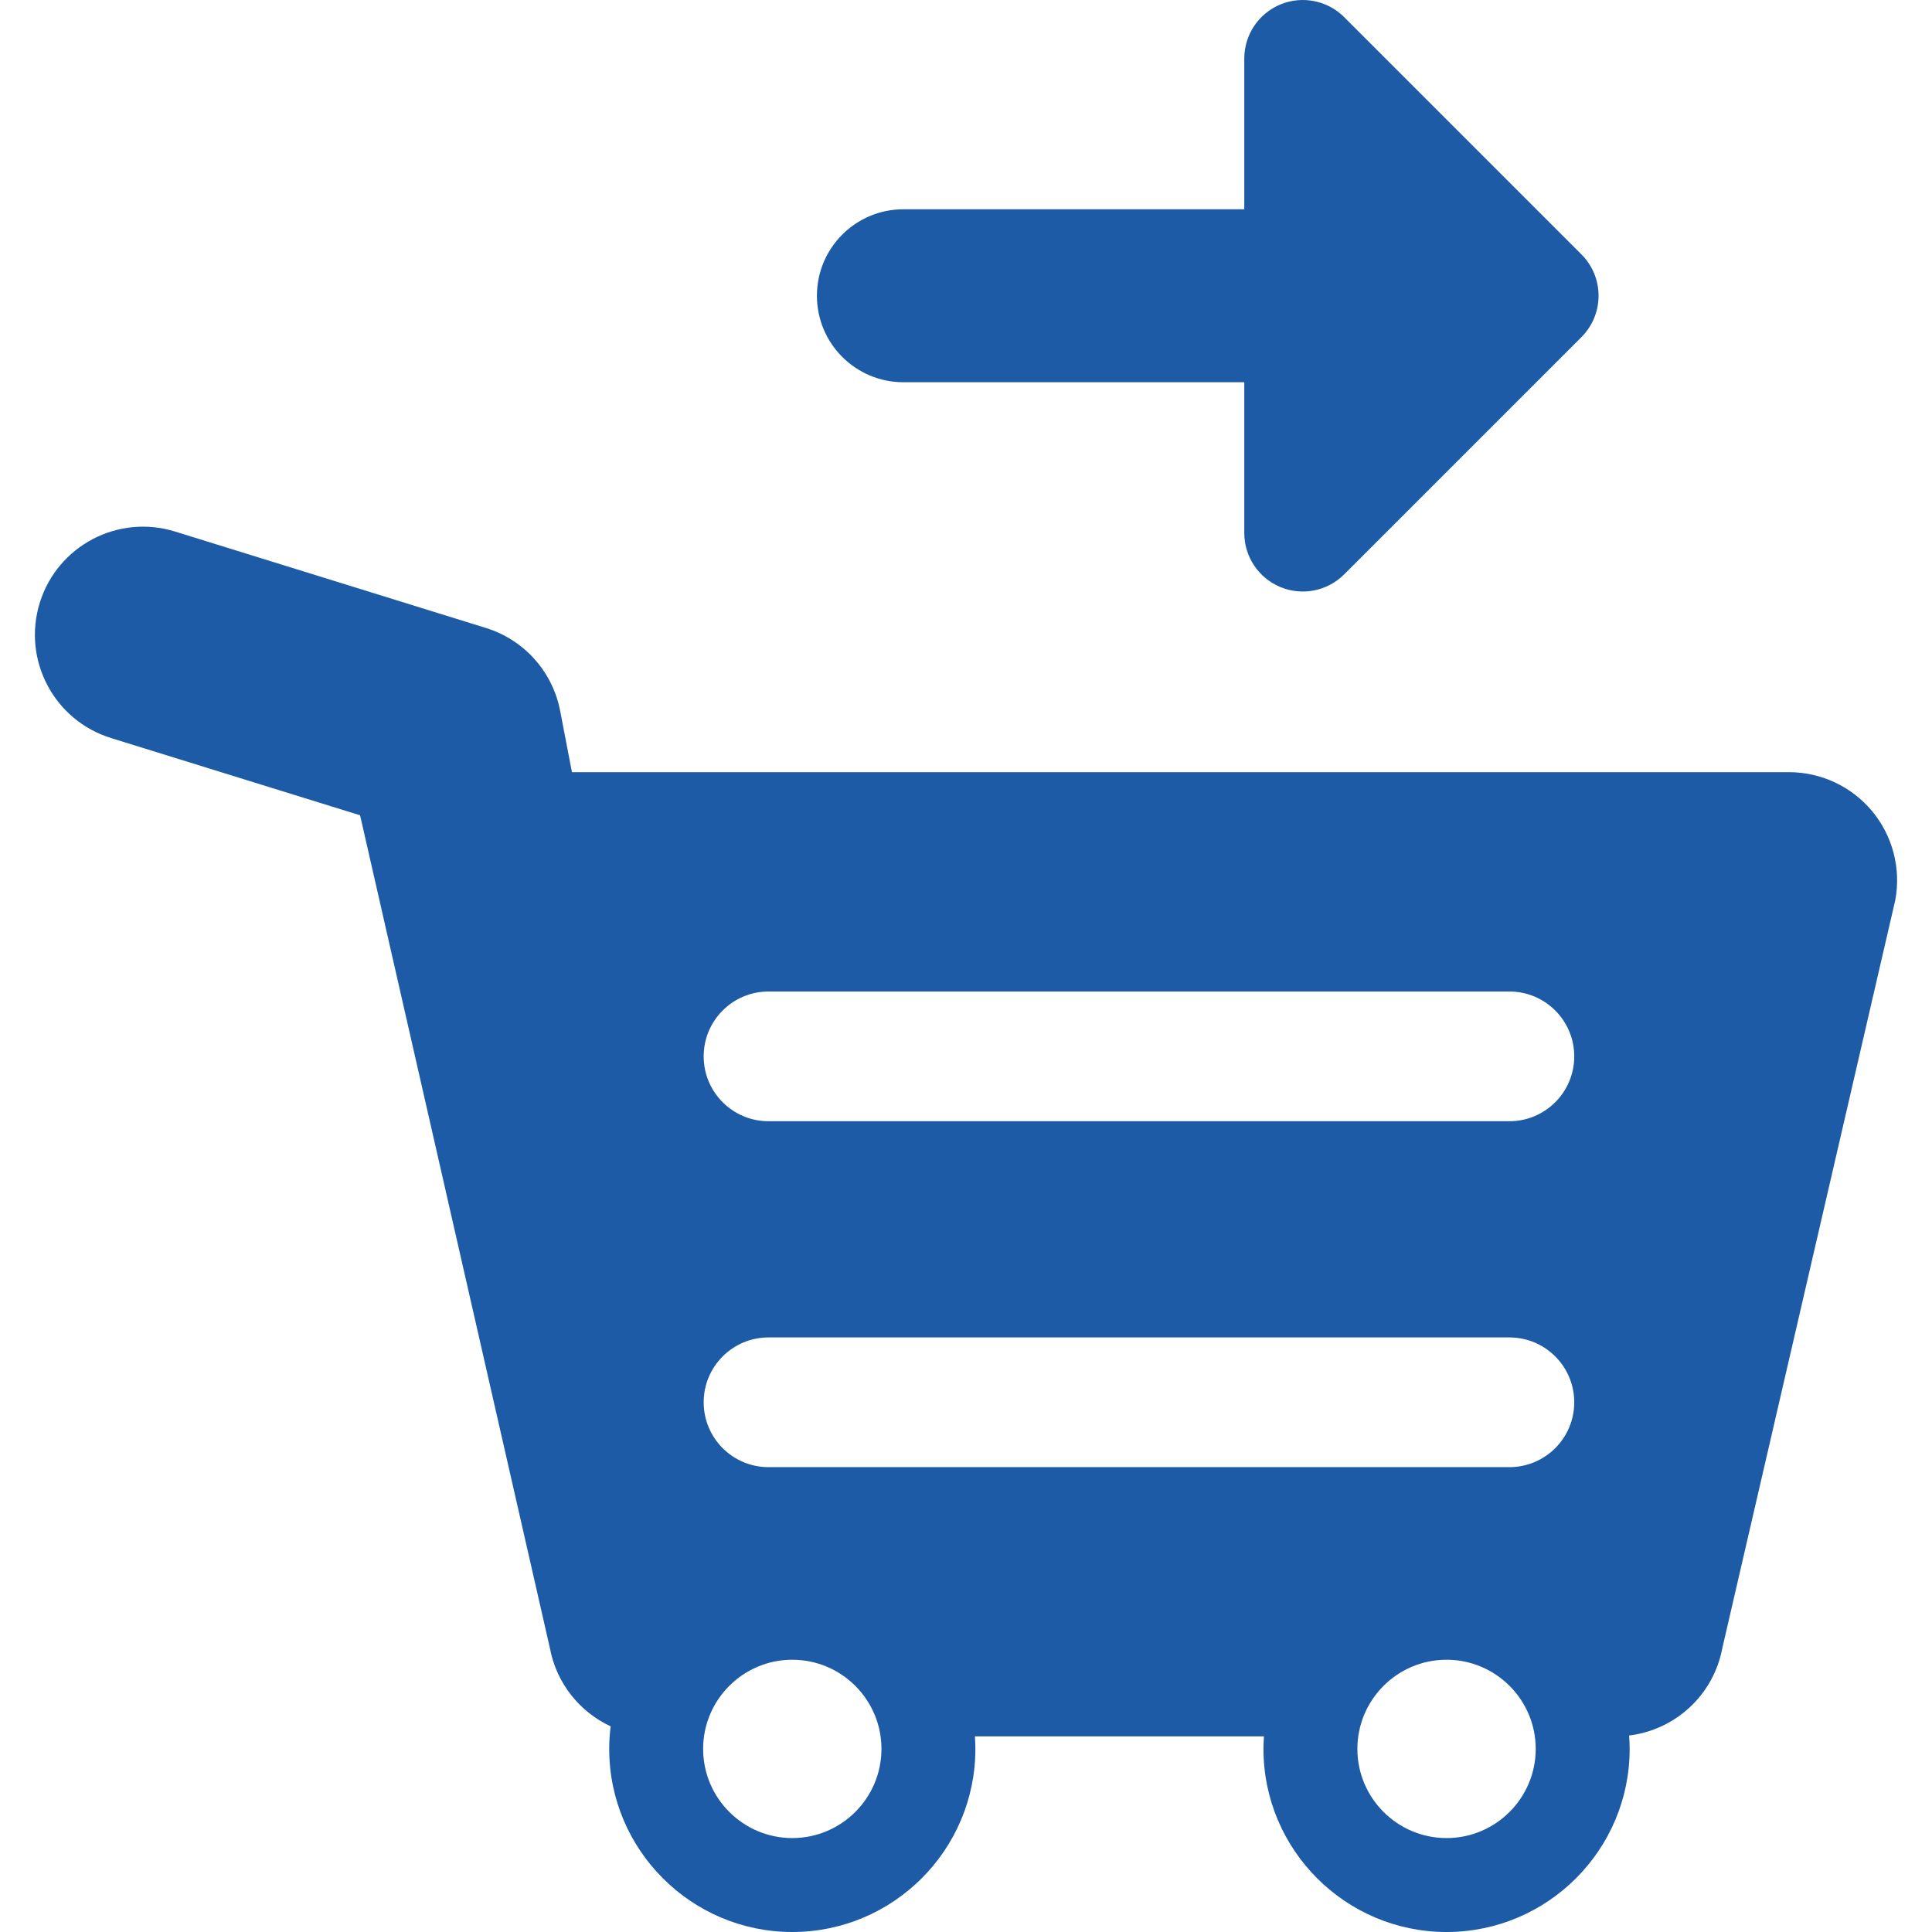
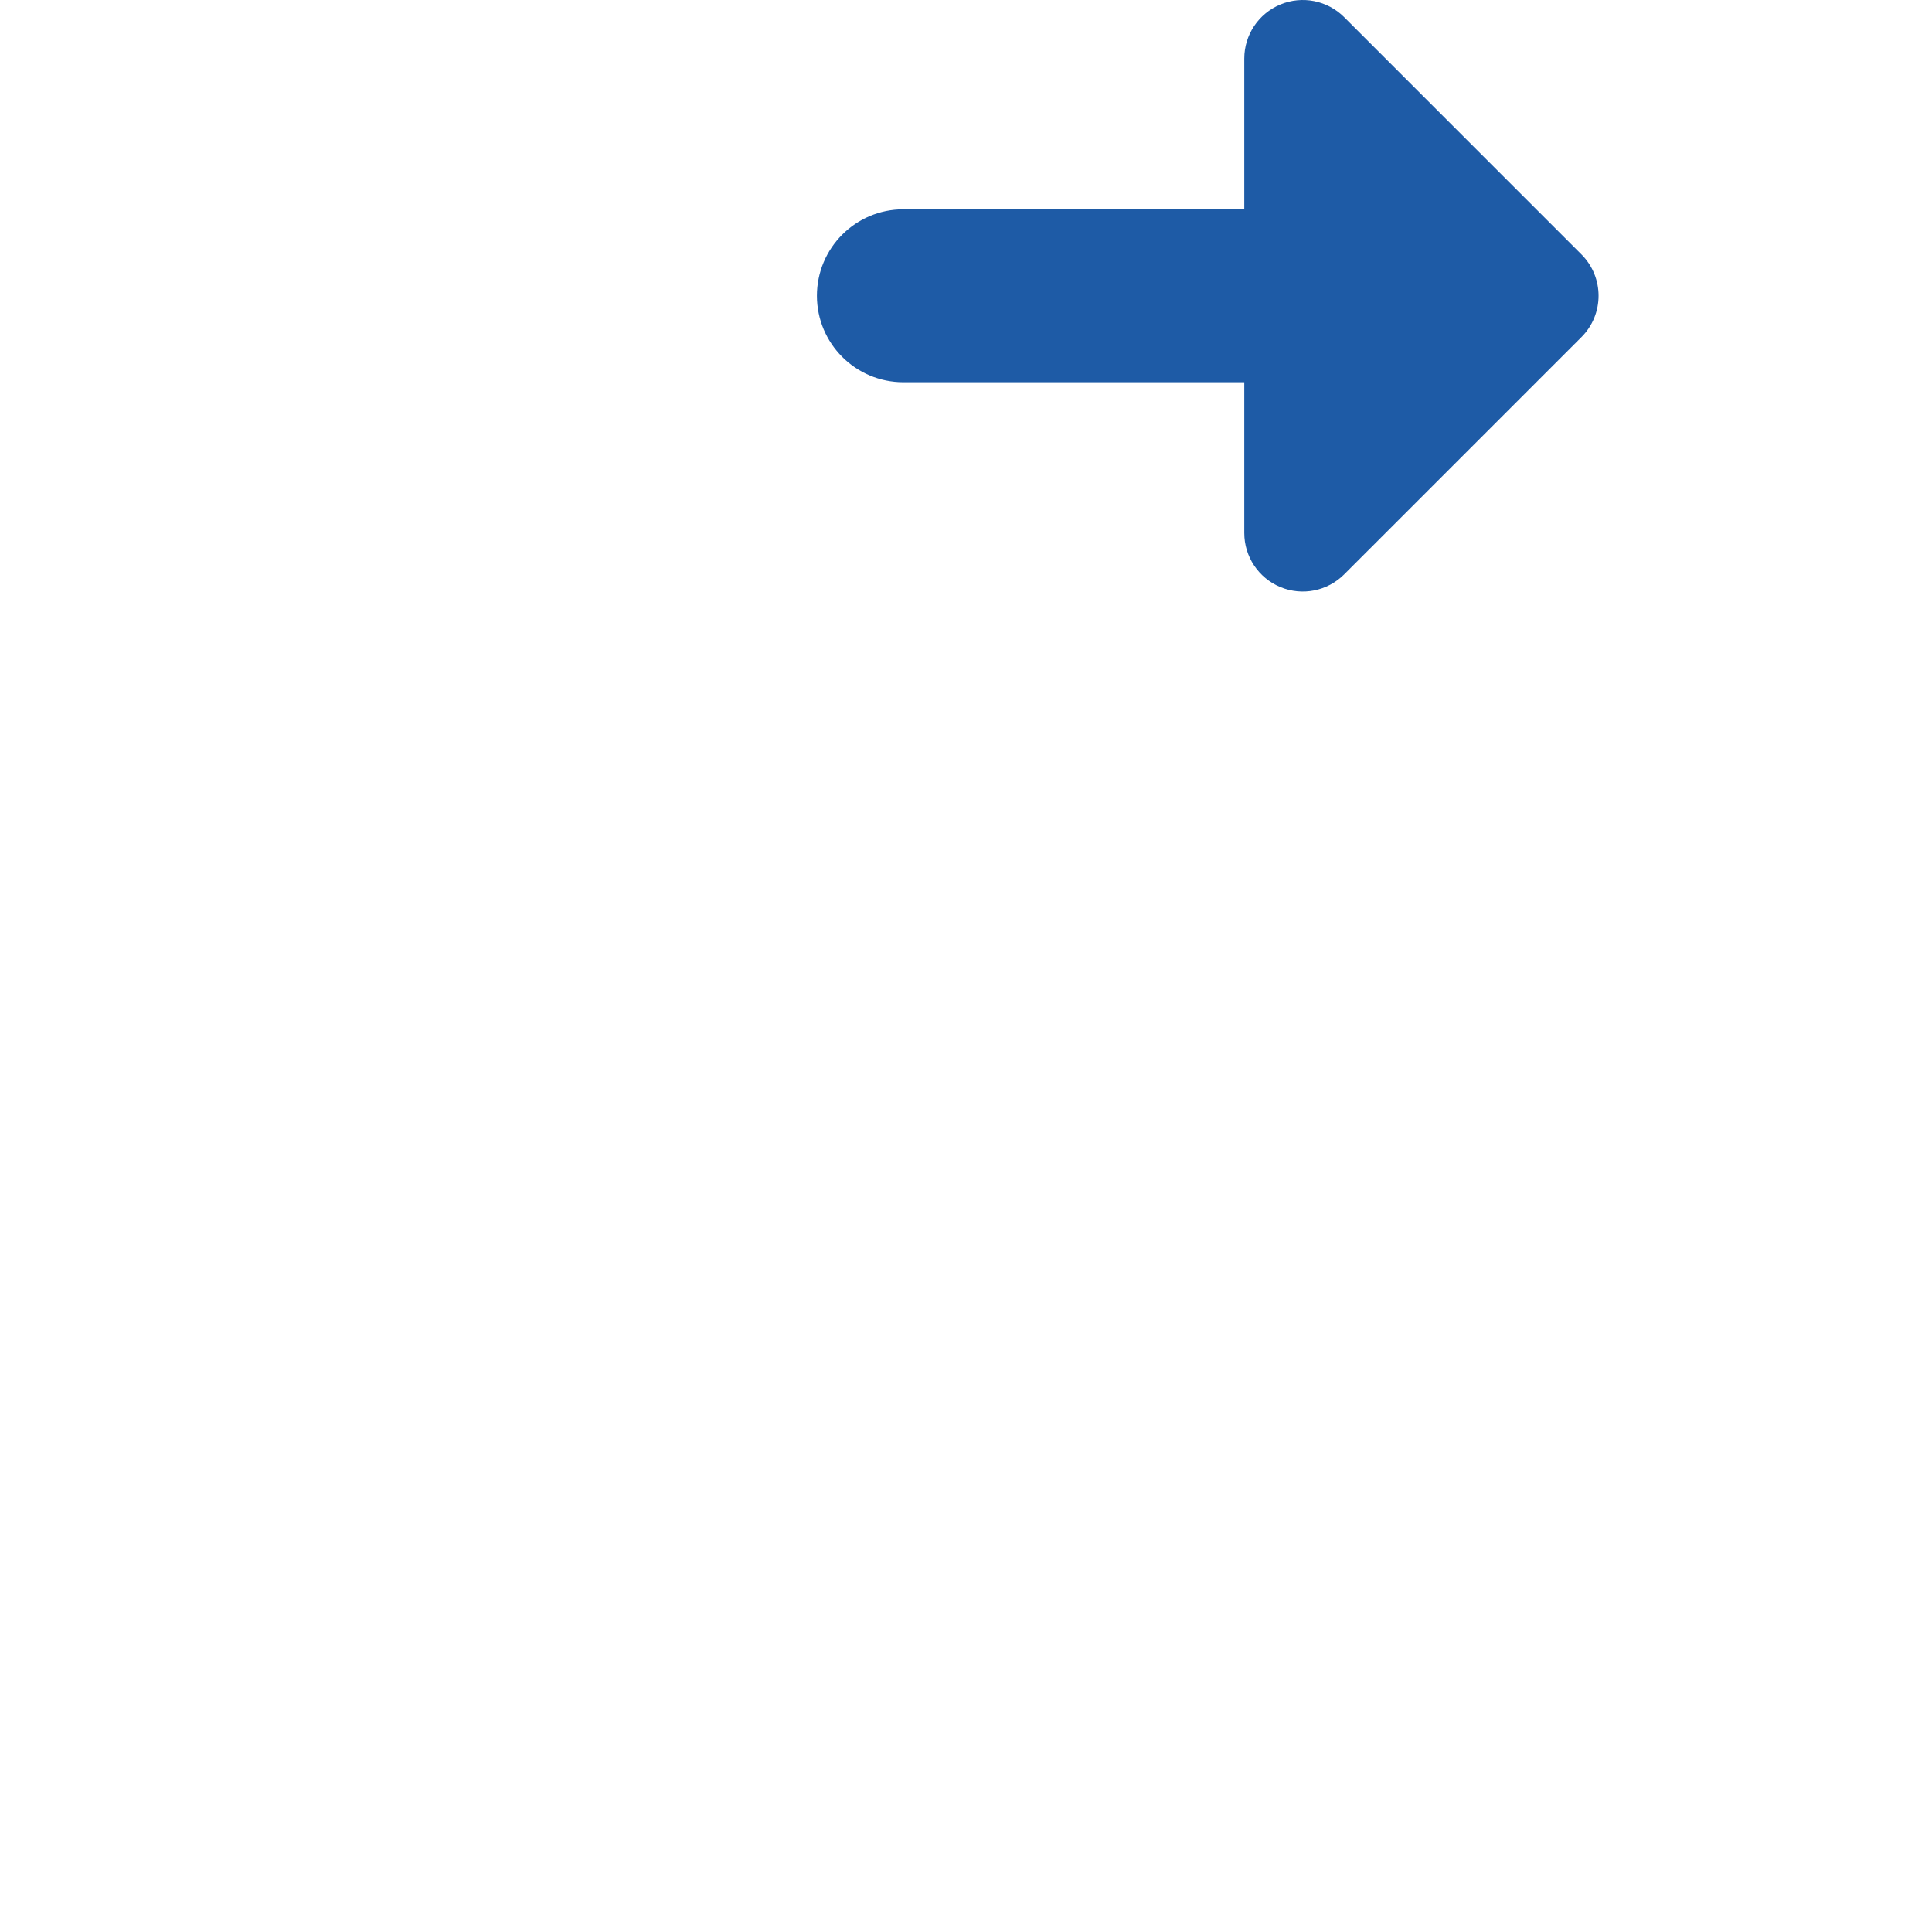
<svg xmlns="http://www.w3.org/2000/svg" version="1.1" id="Capa_1" x="0px" y="0px" width="512px" height="512px" viewBox="0 0 446.809 446.809" style="enable-background:new 0 0 446.809 446.809;" xml:space="preserve">
  <g>
    <g>
-       <path d="M432.978,187.614c-4.75-5.725-11.803-9.037-19.24-9.037H132.273l-2.73-14.188c-1.742-9.059-8.332-16.421-17.143-19.154    l-71.917-22.307c-13.186-4.09-27.194,3.283-31.284,16.472c-4.09,13.187,3.284,27.193,16.472,31.284l57.604,17.867l43.904,192.632    c1.529,8.147,6.91,14.746,14.044,18.062c-0.212,1.713-0.333,3.452-0.333,5.222c0,23.348,18.994,42.343,42.342,42.343    c23.348,0,42.342-18.995,42.342-42.343c0-0.976-0.045-1.938-0.109-2.896h66.845c-0.066,0.959-0.111,1.922-0.111,2.896    c0,23.348,18.995,42.343,42.343,42.343c23.349,0,42.344-18.995,42.344-42.343c0-1.045-0.053-2.075-0.127-3.102    c10.698-1.296,19.521-9.364,21.553-20.182l40-172.991C439.681,200.881,437.727,193.339,432.978,187.614z M183.232,425.086    c-11.371,0-20.621-9.251-20.621-20.622c0-11.369,9.25-20.62,20.621-20.62s20.621,9.251,20.621,20.62    C203.853,415.835,194.603,425.086,183.232,425.086z M334.54,425.086c-11.37,0-20.622-9.251-20.622-20.622    c0-11.369,9.252-20.62,20.622-20.62s20.622,9.251,20.622,20.62C355.162,415.835,345.91,425.086,334.54,425.086z M349.071,339.303    H177.737c-8.284,0-15-6.716-15-15c0-8.283,6.716-15,15-15h171.334c8.284,0,15,6.717,15,15    C364.071,332.587,357.355,339.303,349.071,339.303z M349.071,259.303H177.737c-8.284,0-15-6.716-15-15c0-8.283,6.716-15,15-15    h171.334c8.284,0,15,6.717,15,15C364.071,252.587,357.355,259.303,349.071,259.303z" fill="#1e5ba6" />
      <path d="M365.731,77.969c2.643-2.643,3.964-6.105,3.964-9.569s-1.321-6.927-3.964-9.569L310.865,3.965    c-3.871-3.871-9.692-5.029-14.749-2.935c-5.058,2.095-8.354,7.03-8.354,12.504V48.4h-78.834c-11.046,0-20,8.954-20,20    s8.954,20,20,20h78.834v34.866c0,5.474,3.297,10.409,8.354,12.504c5.057,2.095,10.878,0.937,14.749-2.935L365.731,77.969z" fill="#1e5ba6" />
    </g>
  </g>
  <g>
</g>
  <g>
</g>
  <g>
</g>
  <g>
</g>
  <g>
</g>
  <g>
</g>
  <g>
</g>
  <g>
</g>
  <g>
</g>
  <g>
</g>
  <g>
</g>
  <g>
</g>
  <g>
</g>
  <g>
</g>
  <g>
</g>
</svg>